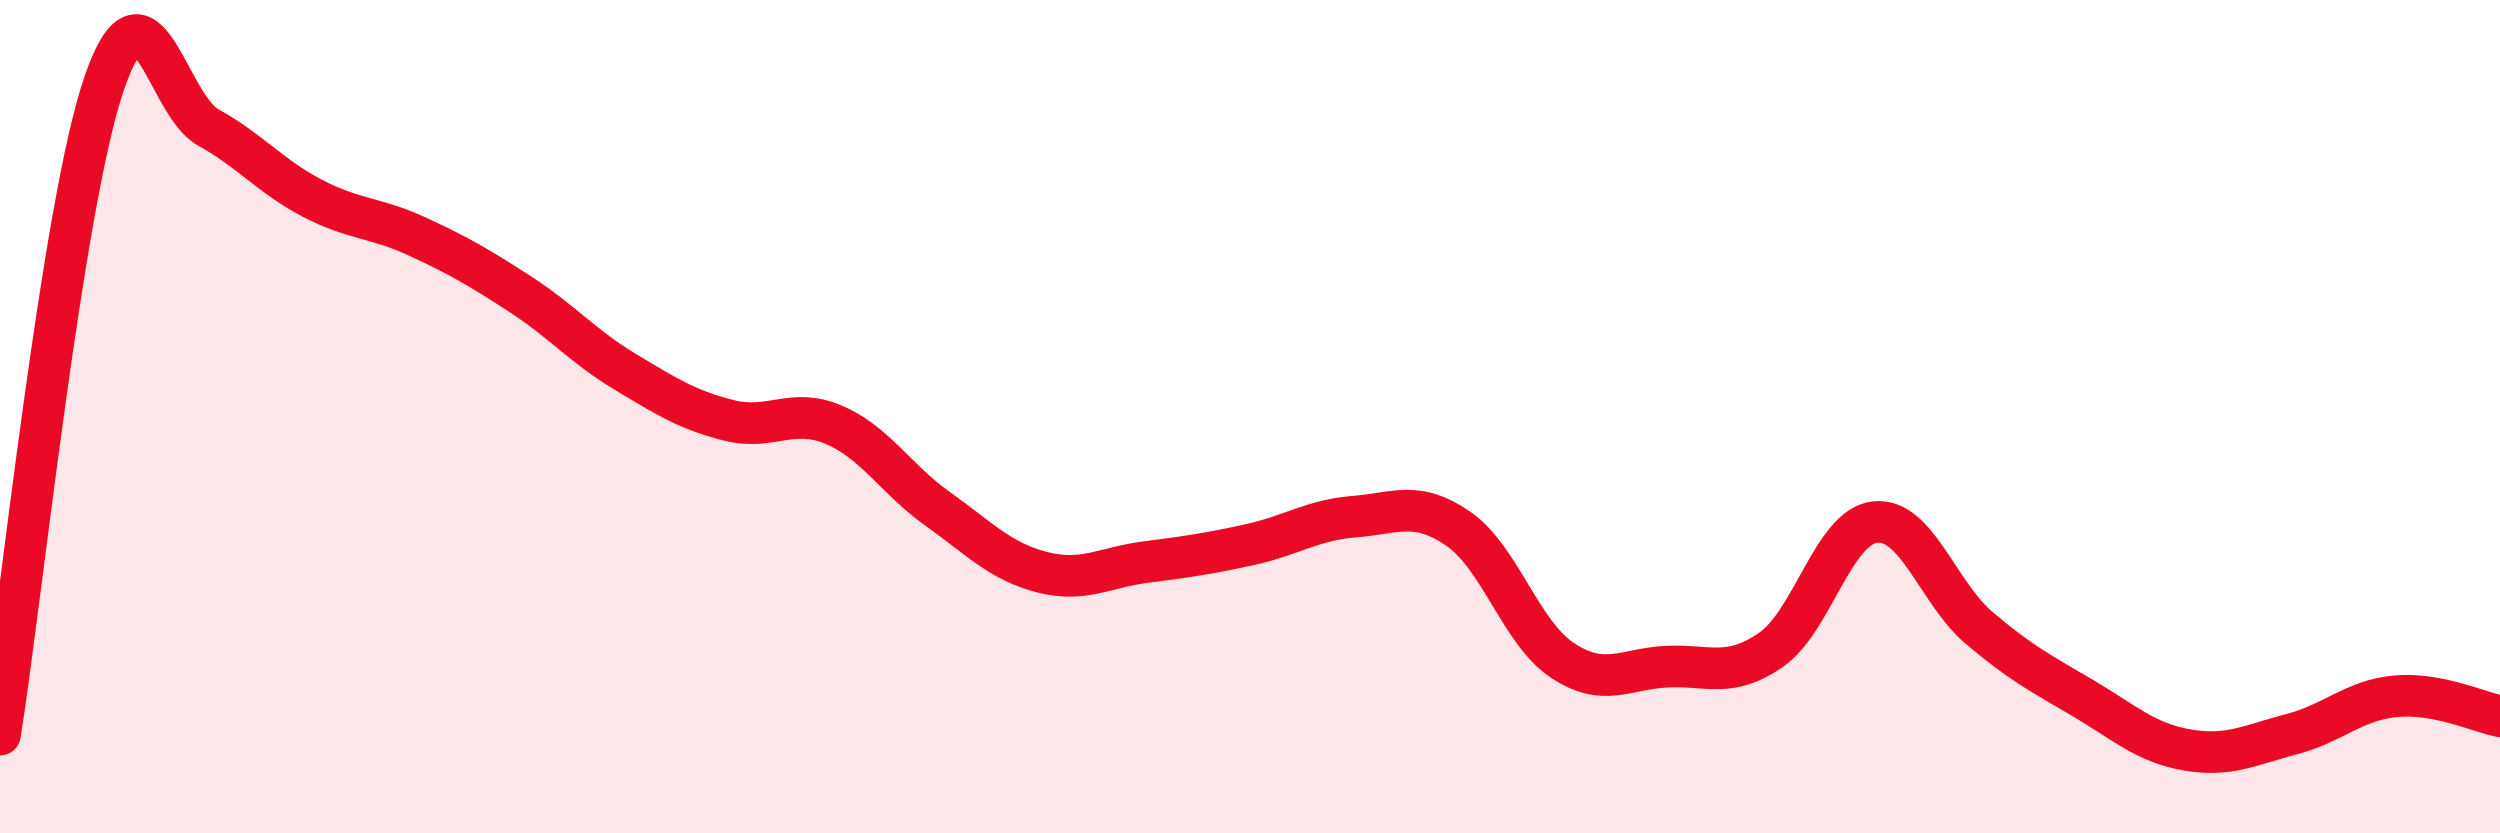
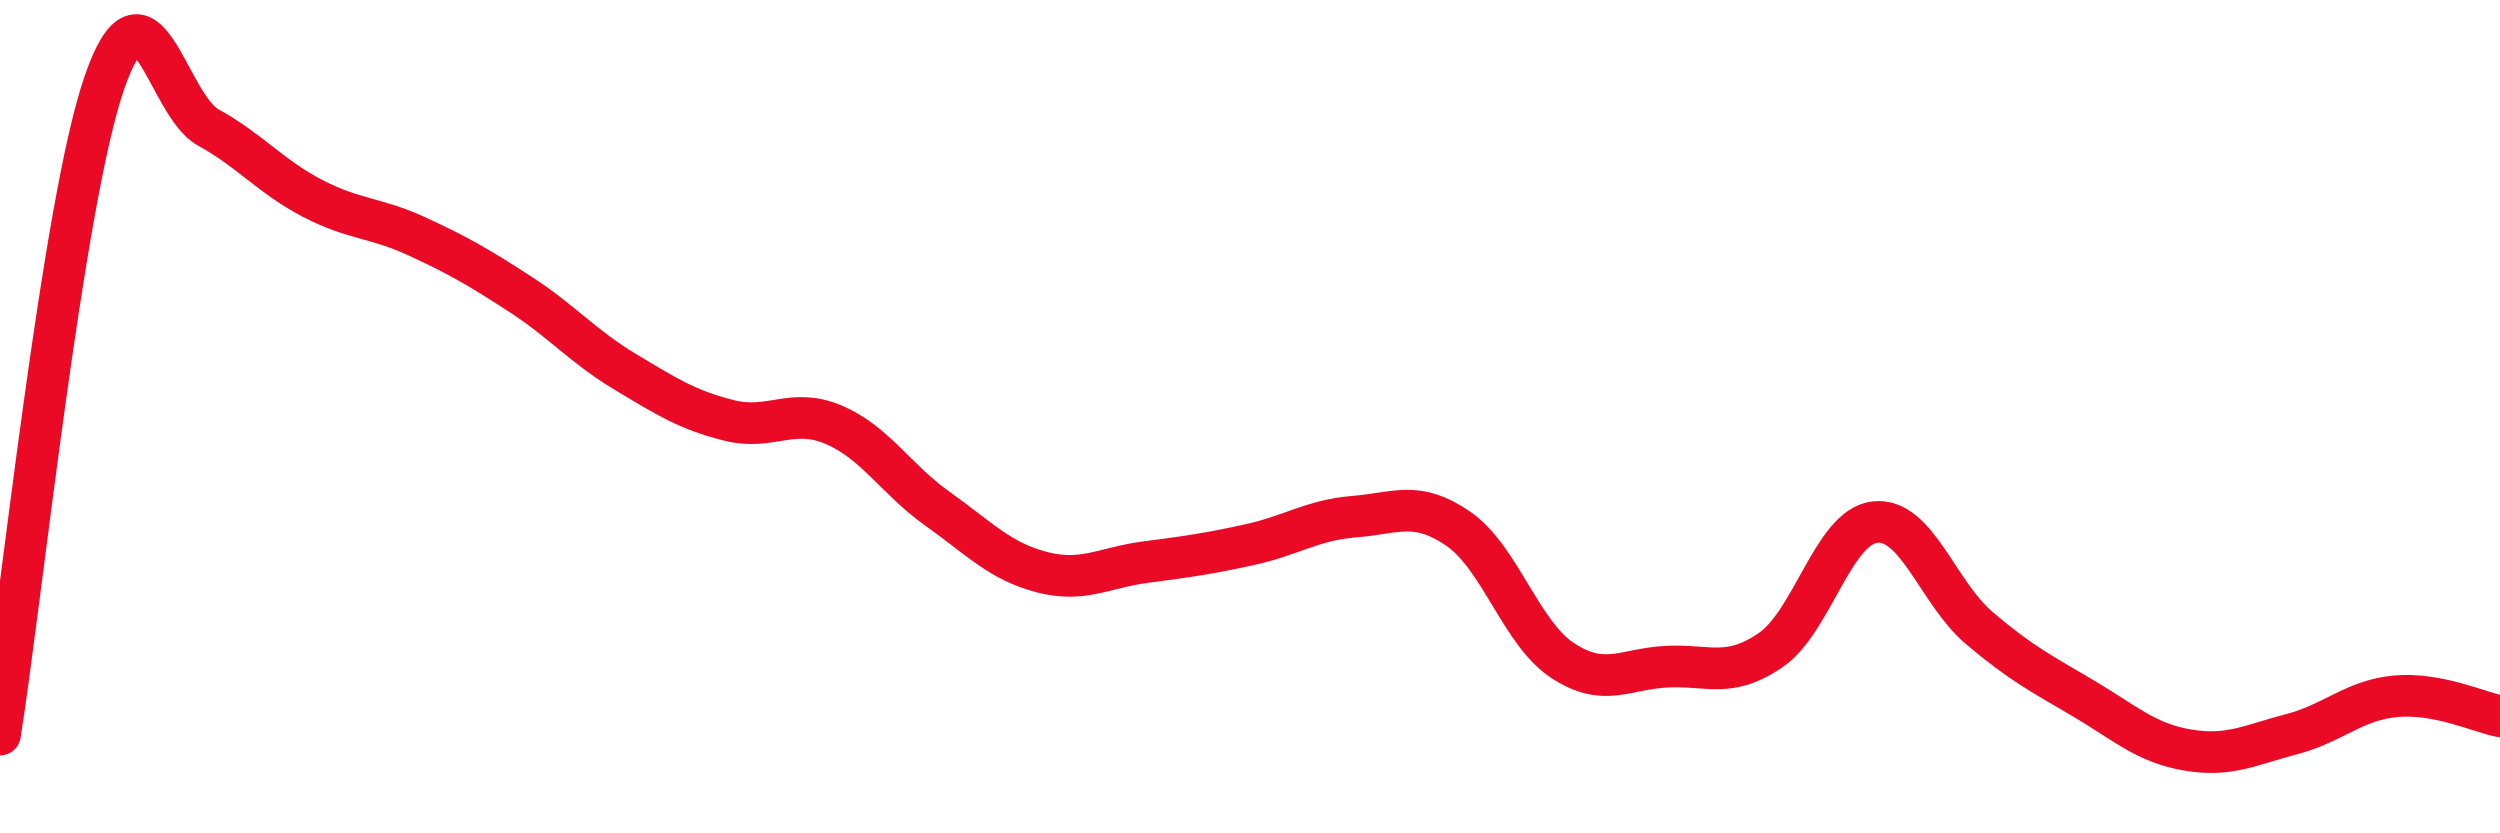
<svg xmlns="http://www.w3.org/2000/svg" width="60" height="20" viewBox="0 0 60 20">
-   <path d="M 0,17.63 C 0.5,14.5 1.5,4.91 2.5,2 C 3.5,-0.91 4,2.51 5,3.06 C 6,3.61 6.5,4.24 7.5,4.76 C 8.5,5.28 9,5.21 10,5.67 C 11,6.13 11.5,6.42 12.5,7.07 C 13.5,7.72 14,8.32 15,8.92 C 16,9.52 16.5,9.84 17.5,10.09 C 18.5,10.34 19,9.77 20,10.19 C 21,10.61 21.5,11.5 22.5,12.21 C 23.5,12.92 24,13.47 25,13.73 C 26,13.99 26.5,13.62 27.5,13.49 C 28.5,13.36 29,13.29 30,13.07 C 31,12.85 31.5,12.48 32.5,12.4 C 33.5,12.32 34,12 35,12.69 C 36,13.38 36.5,15.19 37.5,15.85 C 38.5,16.51 39,16.05 40,16 C 41,15.95 41.5,16.29 42.5,15.6 C 43.5,14.91 44,12.64 45,12.53 C 46,12.42 46.5,14.22 47.5,15.07 C 48.5,15.92 49,16.17 50,16.76 C 51,17.35 51.5,17.83 52.5,18 C 53.5,18.17 54,17.88 55,17.62 C 56,17.36 56.5,16.8 57.5,16.71 C 58.5,16.62 59.5,17.09 60,17.19L60 20L0 20Z" fill="#EB0A25" opacity="0.1" stroke-linecap="round" stroke-linejoin="round" />
  <path d="M 0,17.63 C 0.5,14.5 1.5,4.91 2.5,2 C 3.5,-0.91 4,2.51 5,3.06 C 6,3.61 6.5,4.24 7.5,4.76 C 8.5,5.28 9,5.21 10,5.67 C 11,6.13 11.5,6.42 12.5,7.07 C 13.5,7.72 14,8.32 15,8.92 C 16,9.52 16.5,9.84 17.5,10.09 C 18.5,10.34 19,9.77 20,10.19 C 21,10.61 21.5,11.5 22.5,12.21 C 23.5,12.92 24,13.47 25,13.73 C 26,13.99 26.5,13.62 27.5,13.49 C 28.5,13.36 29,13.29 30,13.07 C 31,12.85 31.5,12.48 32.5,12.4 C 33.5,12.32 34,12 35,12.69 C 36,13.38 36.5,15.19 37.5,15.85 C 38.5,16.51 39,16.05 40,16 C 41,15.95 41.5,16.29 42.5,15.6 C 43.5,14.91 44,12.64 45,12.53 C 46,12.42 46.5,14.22 47.5,15.07 C 48.5,15.92 49,16.17 50,16.76 C 51,17.35 51.5,17.83 52.5,18 C 53.5,18.17 54,17.88 55,17.62 C 56,17.36 56.5,16.8 57.5,16.71 C 58.5,16.62 59.5,17.09 60,17.19" stroke="#EB0A25" stroke-width="1" fill="none" stroke-linecap="round" stroke-linejoin="round" />
</svg>